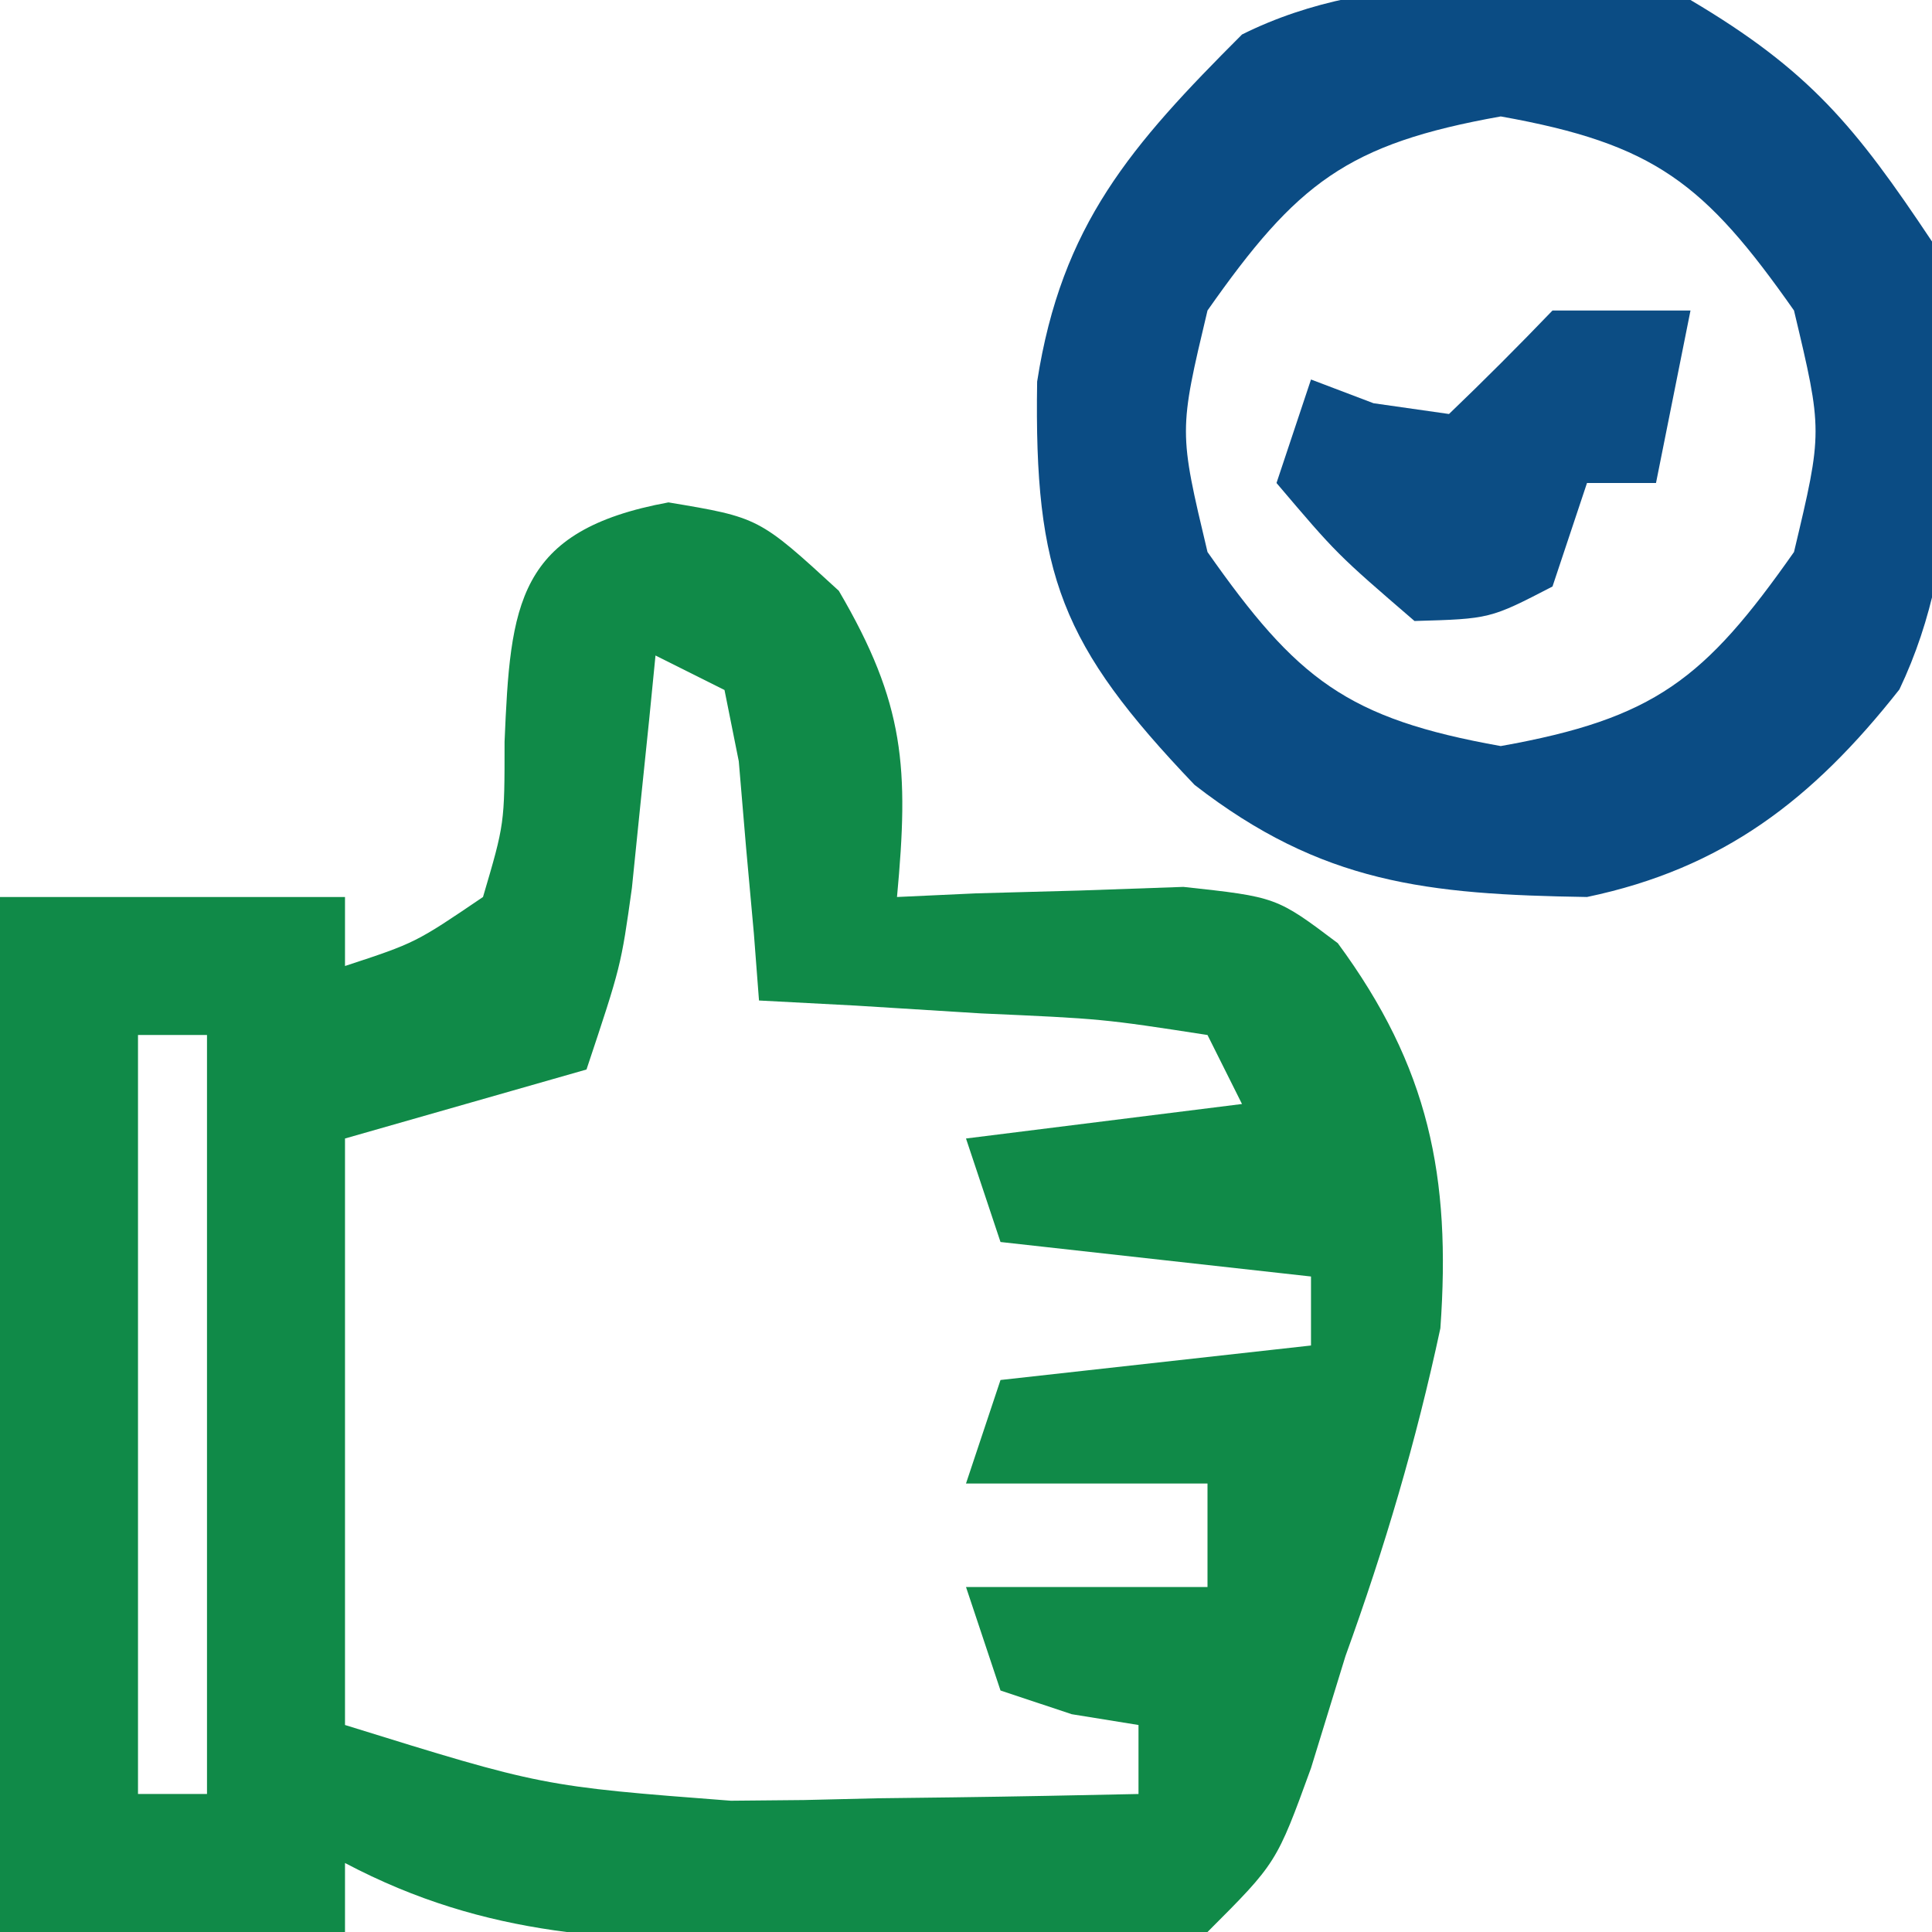
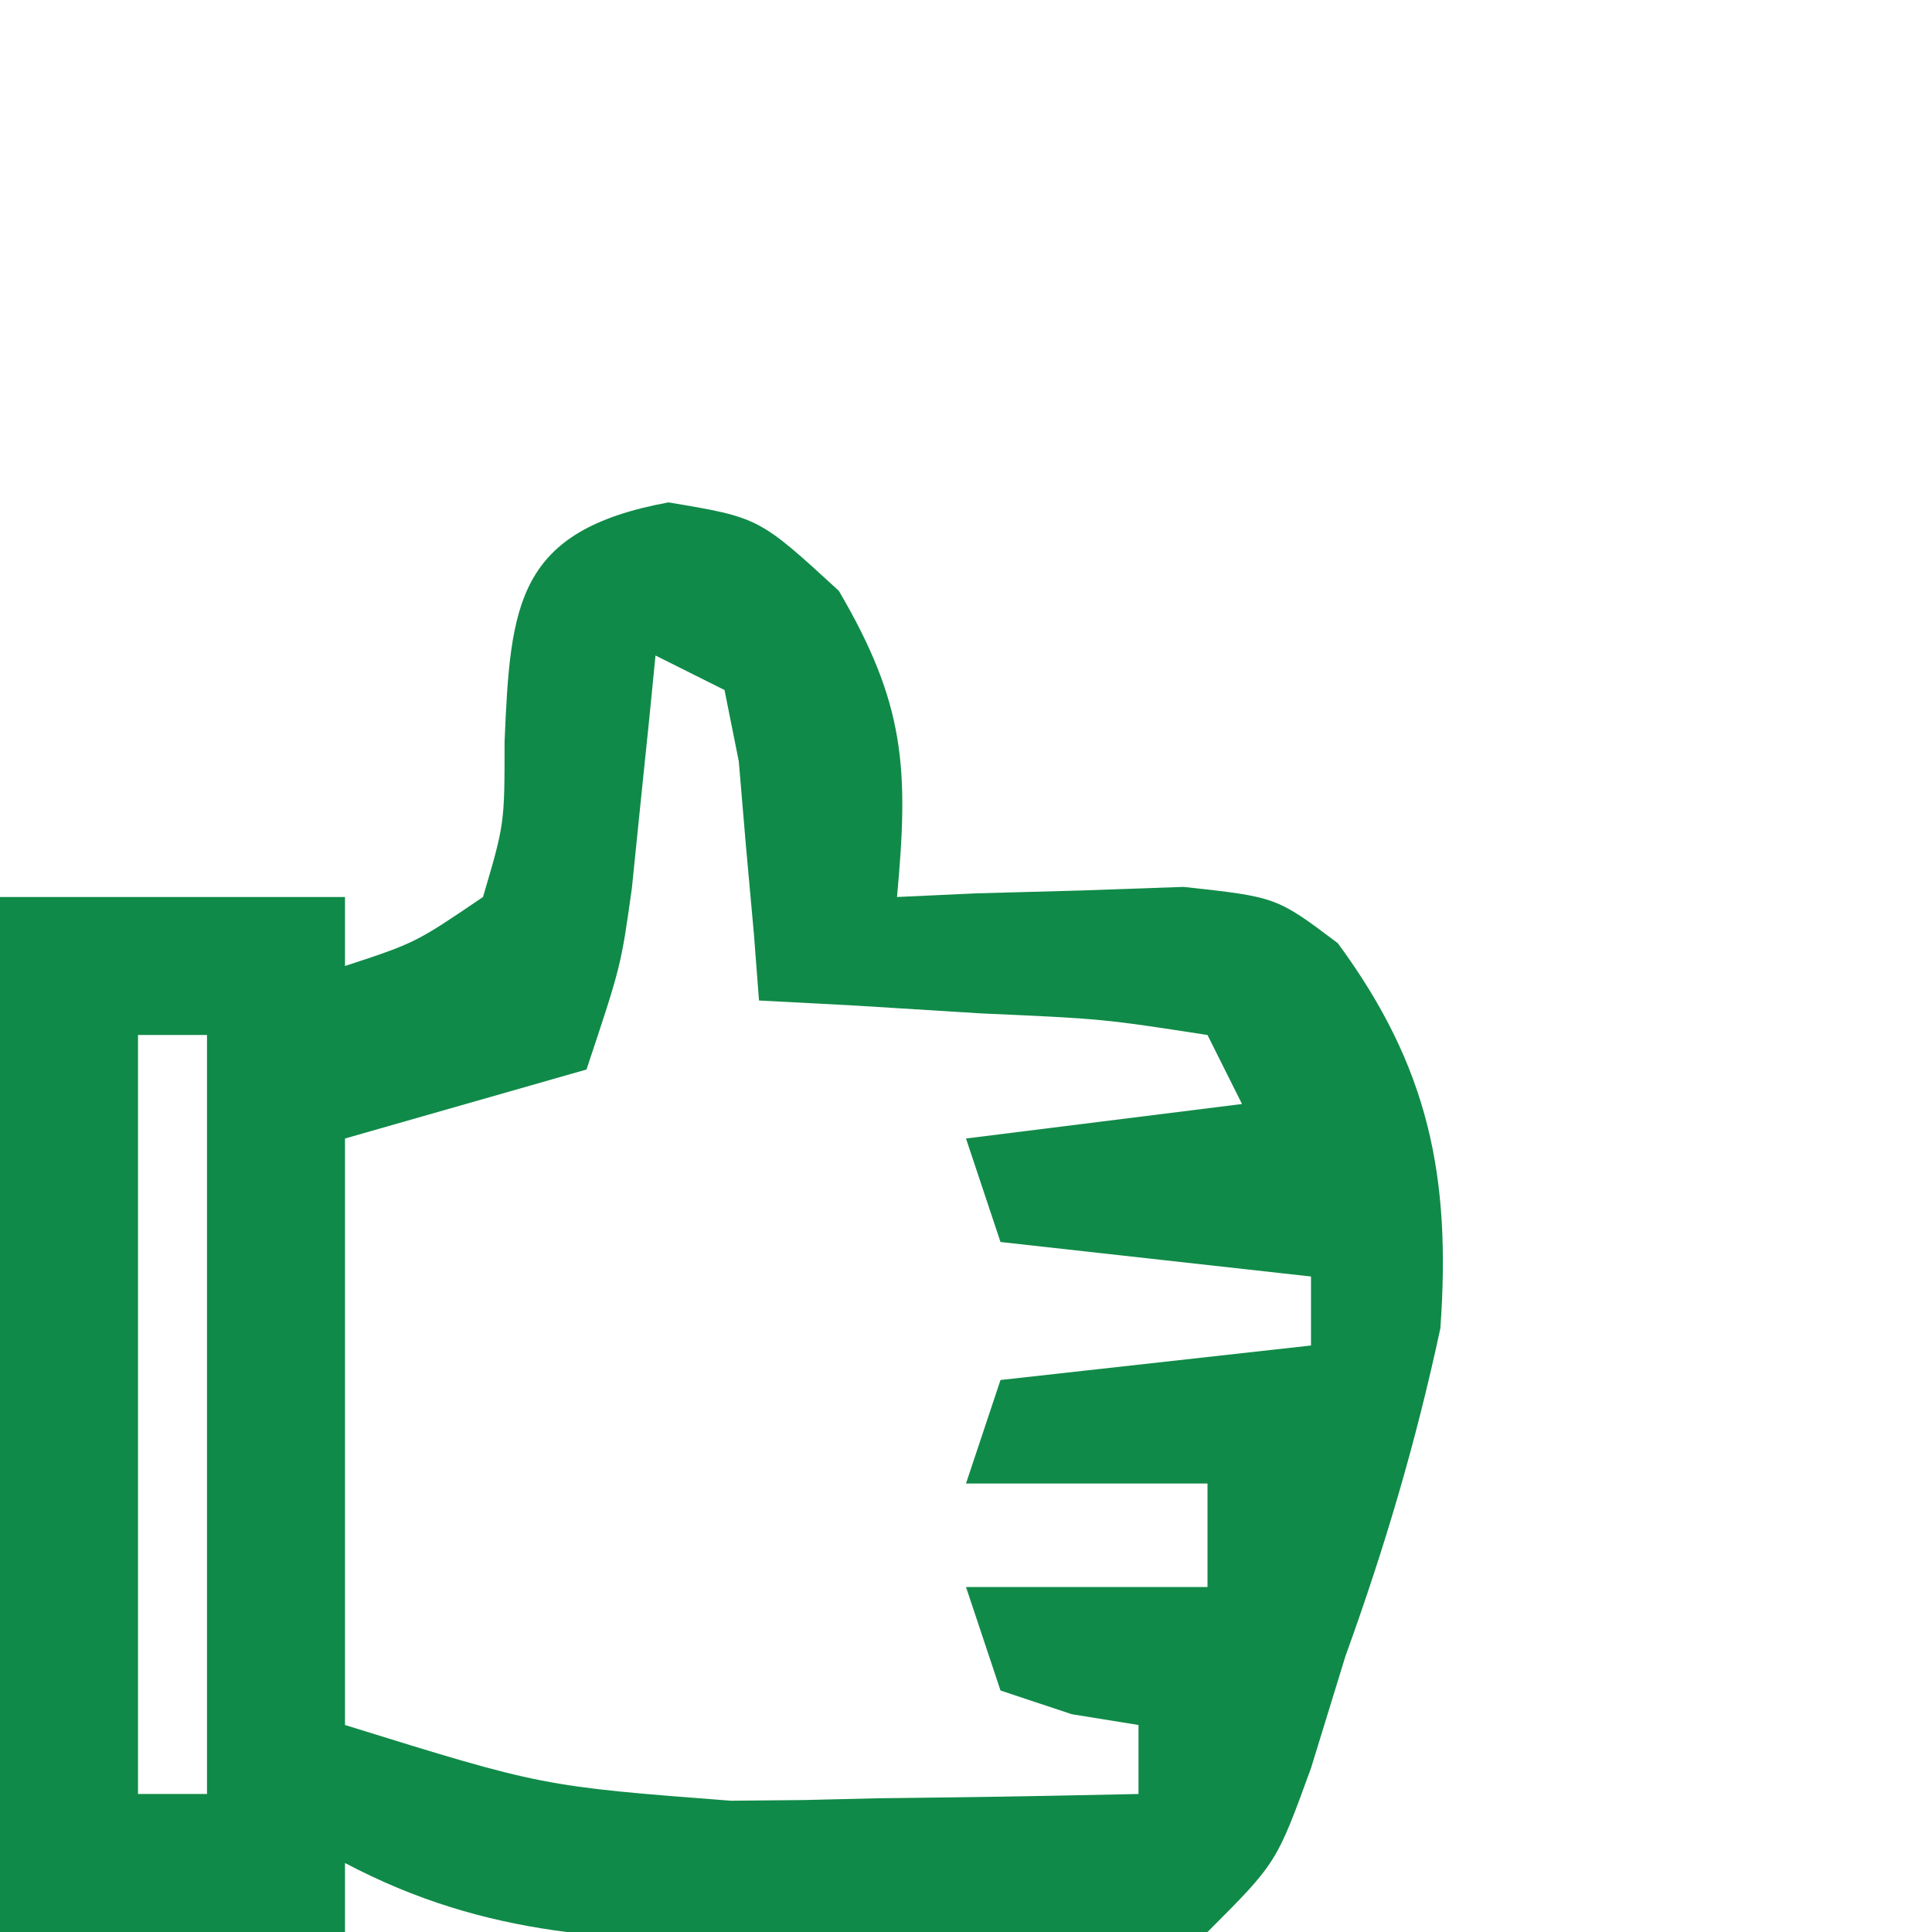
<svg xmlns="http://www.w3.org/2000/svg" version="1.1" width="56" height="56">
  <path d="M0 0 C2.625 0.438 2.625 0.438 4.938 2.562 C6.86 5.838 6.972 7.705 6.625 11.438 C7.384 11.403 8.144 11.368 8.926 11.332 C10.417 11.291 10.417 11.291 11.938 11.25 C12.924 11.215 13.91 11.18 14.926 11.145 C17.625 11.438 17.625 11.438 19.402 12.777 C22.041 16.36 22.689 19.54 22.375 23.938 C21.669 27.232 20.77 30.272 19.625 33.438 C19.13 35.046 19.13 35.046 18.625 36.688 C17.625 39.438 17.625 39.438 15.625 41.438 C13.641 41.696 13.641 41.696 11.23 41.703 C9.92 41.707 9.92 41.707 8.584 41.711 C7.669 41.703 6.755 41.695 5.812 41.688 C4.91 41.695 4.007 41.703 3.076 41.711 C-1.497 41.697 -5.233 41.625 -9.375 39.438 C-9.375 40.097 -9.375 40.758 -9.375 41.438 C-12.675 41.438 -15.975 41.438 -19.375 41.438 C-19.375 31.538 -19.375 21.637 -19.375 11.438 C-16.075 11.438 -12.775 11.438 -9.375 11.438 C-9.375 12.098 -9.375 12.758 -9.375 13.438 C-7.332 12.766 -7.332 12.766 -5.375 11.438 C-4.749 9.315 -4.749 9.315 -4.75 6.938 C-4.581 2.945 -4.407 0.812 0 0 Z M-0.375 4.438 C-0.436 5.052 -0.496 5.667 -0.559 6.301 C-0.642 7.109 -0.726 7.917 -0.812 8.75 C-0.894 9.551 -0.975 10.351 -1.059 11.176 C-1.375 13.438 -1.375 13.438 -2.375 16.438 C-4.685 17.098 -6.995 17.758 -9.375 18.438 C-9.375 24.047 -9.375 29.657 -9.375 35.438 C-3.658 37.214 -3.658 37.214 1.809 37.633 C2.858 37.623 2.858 37.623 3.928 37.613 C4.632 37.597 5.337 37.58 6.062 37.562 C6.794 37.553 7.526 37.544 8.279 37.535 C10.061 37.512 11.843 37.476 13.625 37.438 C13.625 36.778 13.625 36.117 13.625 35.438 C12.986 35.334 12.346 35.231 11.688 35.125 C11.007 34.898 10.326 34.671 9.625 34.438 C9.295 33.447 8.965 32.458 8.625 31.438 C10.935 31.438 13.245 31.438 15.625 31.438 C15.625 30.448 15.625 29.457 15.625 28.438 C13.315 28.438 11.005 28.438 8.625 28.438 C8.955 27.448 9.285 26.457 9.625 25.438 C12.595 25.108 15.565 24.777 18.625 24.438 C18.625 23.777 18.625 23.117 18.625 22.438 C15.655 22.108 12.685 21.777 9.625 21.438 C9.295 20.448 8.965 19.457 8.625 18.438 C11.265 18.108 13.905 17.777 16.625 17.438 C16.295 16.777 15.965 16.117 15.625 15.438 C12.579 14.968 12.579 14.968 9.062 14.812 C7.865 14.738 6.667 14.663 5.434 14.586 C4.507 14.537 3.58 14.488 2.625 14.438 C2.576 13.799 2.527 13.161 2.477 12.504 C2.402 11.678 2.327 10.851 2.25 10 C2.18 9.176 2.111 8.353 2.039 7.504 C1.902 6.822 1.766 6.14 1.625 5.438 C0.965 5.107 0.305 4.777 -0.375 4.438 Z M-15.375 15.438 C-15.375 22.698 -15.375 29.957 -15.375 37.438 C-14.715 37.438 -14.055 37.438 -13.375 37.438 C-13.375 30.177 -13.375 22.918 -13.375 15.438 C-14.035 15.438 -14.695 15.438 -15.375 15.438 Z " fill="#108A48" transform="translate(19.375,14.562)" />
-   <path d="M0 0 C3.457 2.046 4.779 3.668 7 7 C7.648 11.345 7.979 15.945 6.055 19.984 C3.545 23.172 0.95 25.173 -3 26 C-7.636 25.926 -10.681 25.613 -14.375 22.75 C-18.242 18.699 -19.027 16.673 -18.938 11.062 C-18.231 6.511 -16.217 4.217 -13 1 C-9.063 -0.969 -4.292 -0.459 0 0 Z M-14 9 C-14.833 12.5 -14.833 12.5 -14 16 C-11.408 19.692 -9.959 20.829 -5.5 21.625 C-1.041 20.829 0.408 19.692 3 16 C3.833 12.5 3.833 12.5 3 9 C0.408 5.308 -1.041 4.171 -5.5 3.375 C-9.959 4.171 -11.408 5.308 -14 9 Z " fill="#0B4C84" transform="translate(49,0)" />
-   <path d="M0 0 C1.32 0 2.64 0 4 0 C3.67 1.65 3.34 3.3 3 5 C2.34 5 1.68 5 1 5 C0.67 5.99 0.34 6.98 0 8 C-1.812 8.938 -1.812 8.938 -4 9 C-6.25 7.062 -6.25 7.062 -8 5 C-7.67 4.01 -7.34 3.02 -7 2 C-6.402 2.227 -5.804 2.454 -5.188 2.688 C-4.466 2.791 -3.744 2.894 -3 3 C-1.979 2.021 -0.979 1.02 0 0 Z " fill="#0C4D84" transform="translate(45,9)" />
</svg>